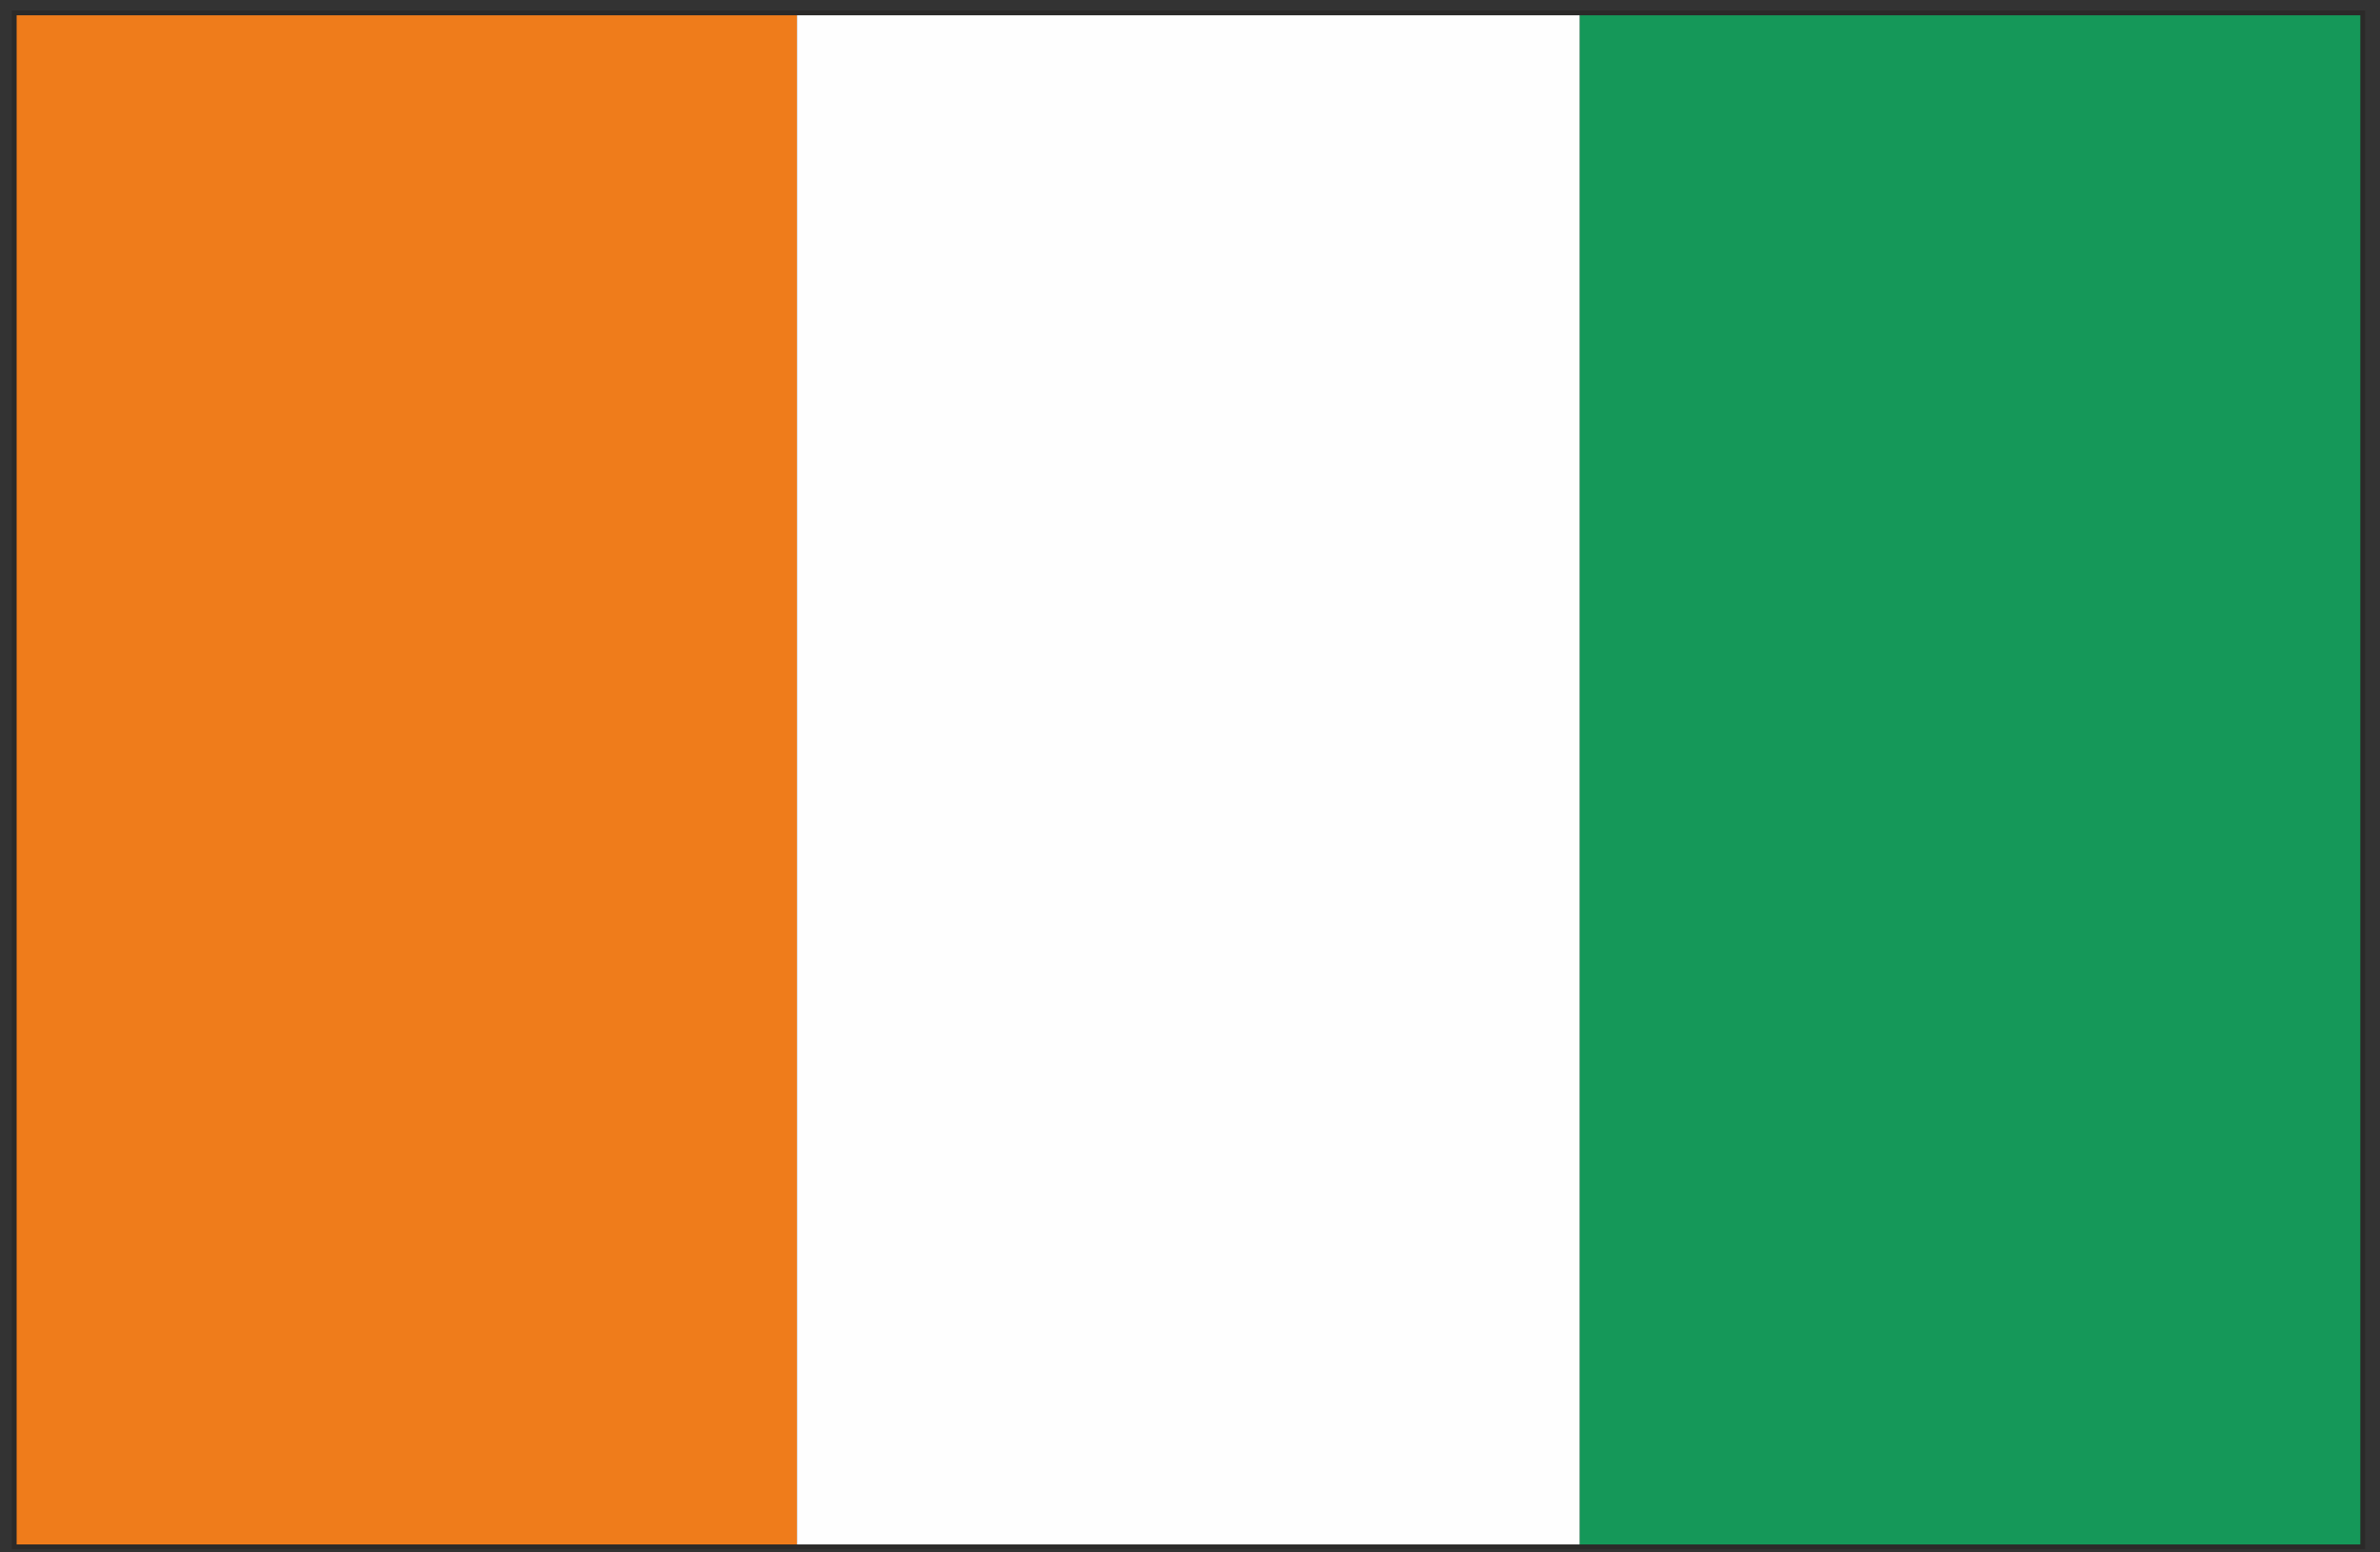
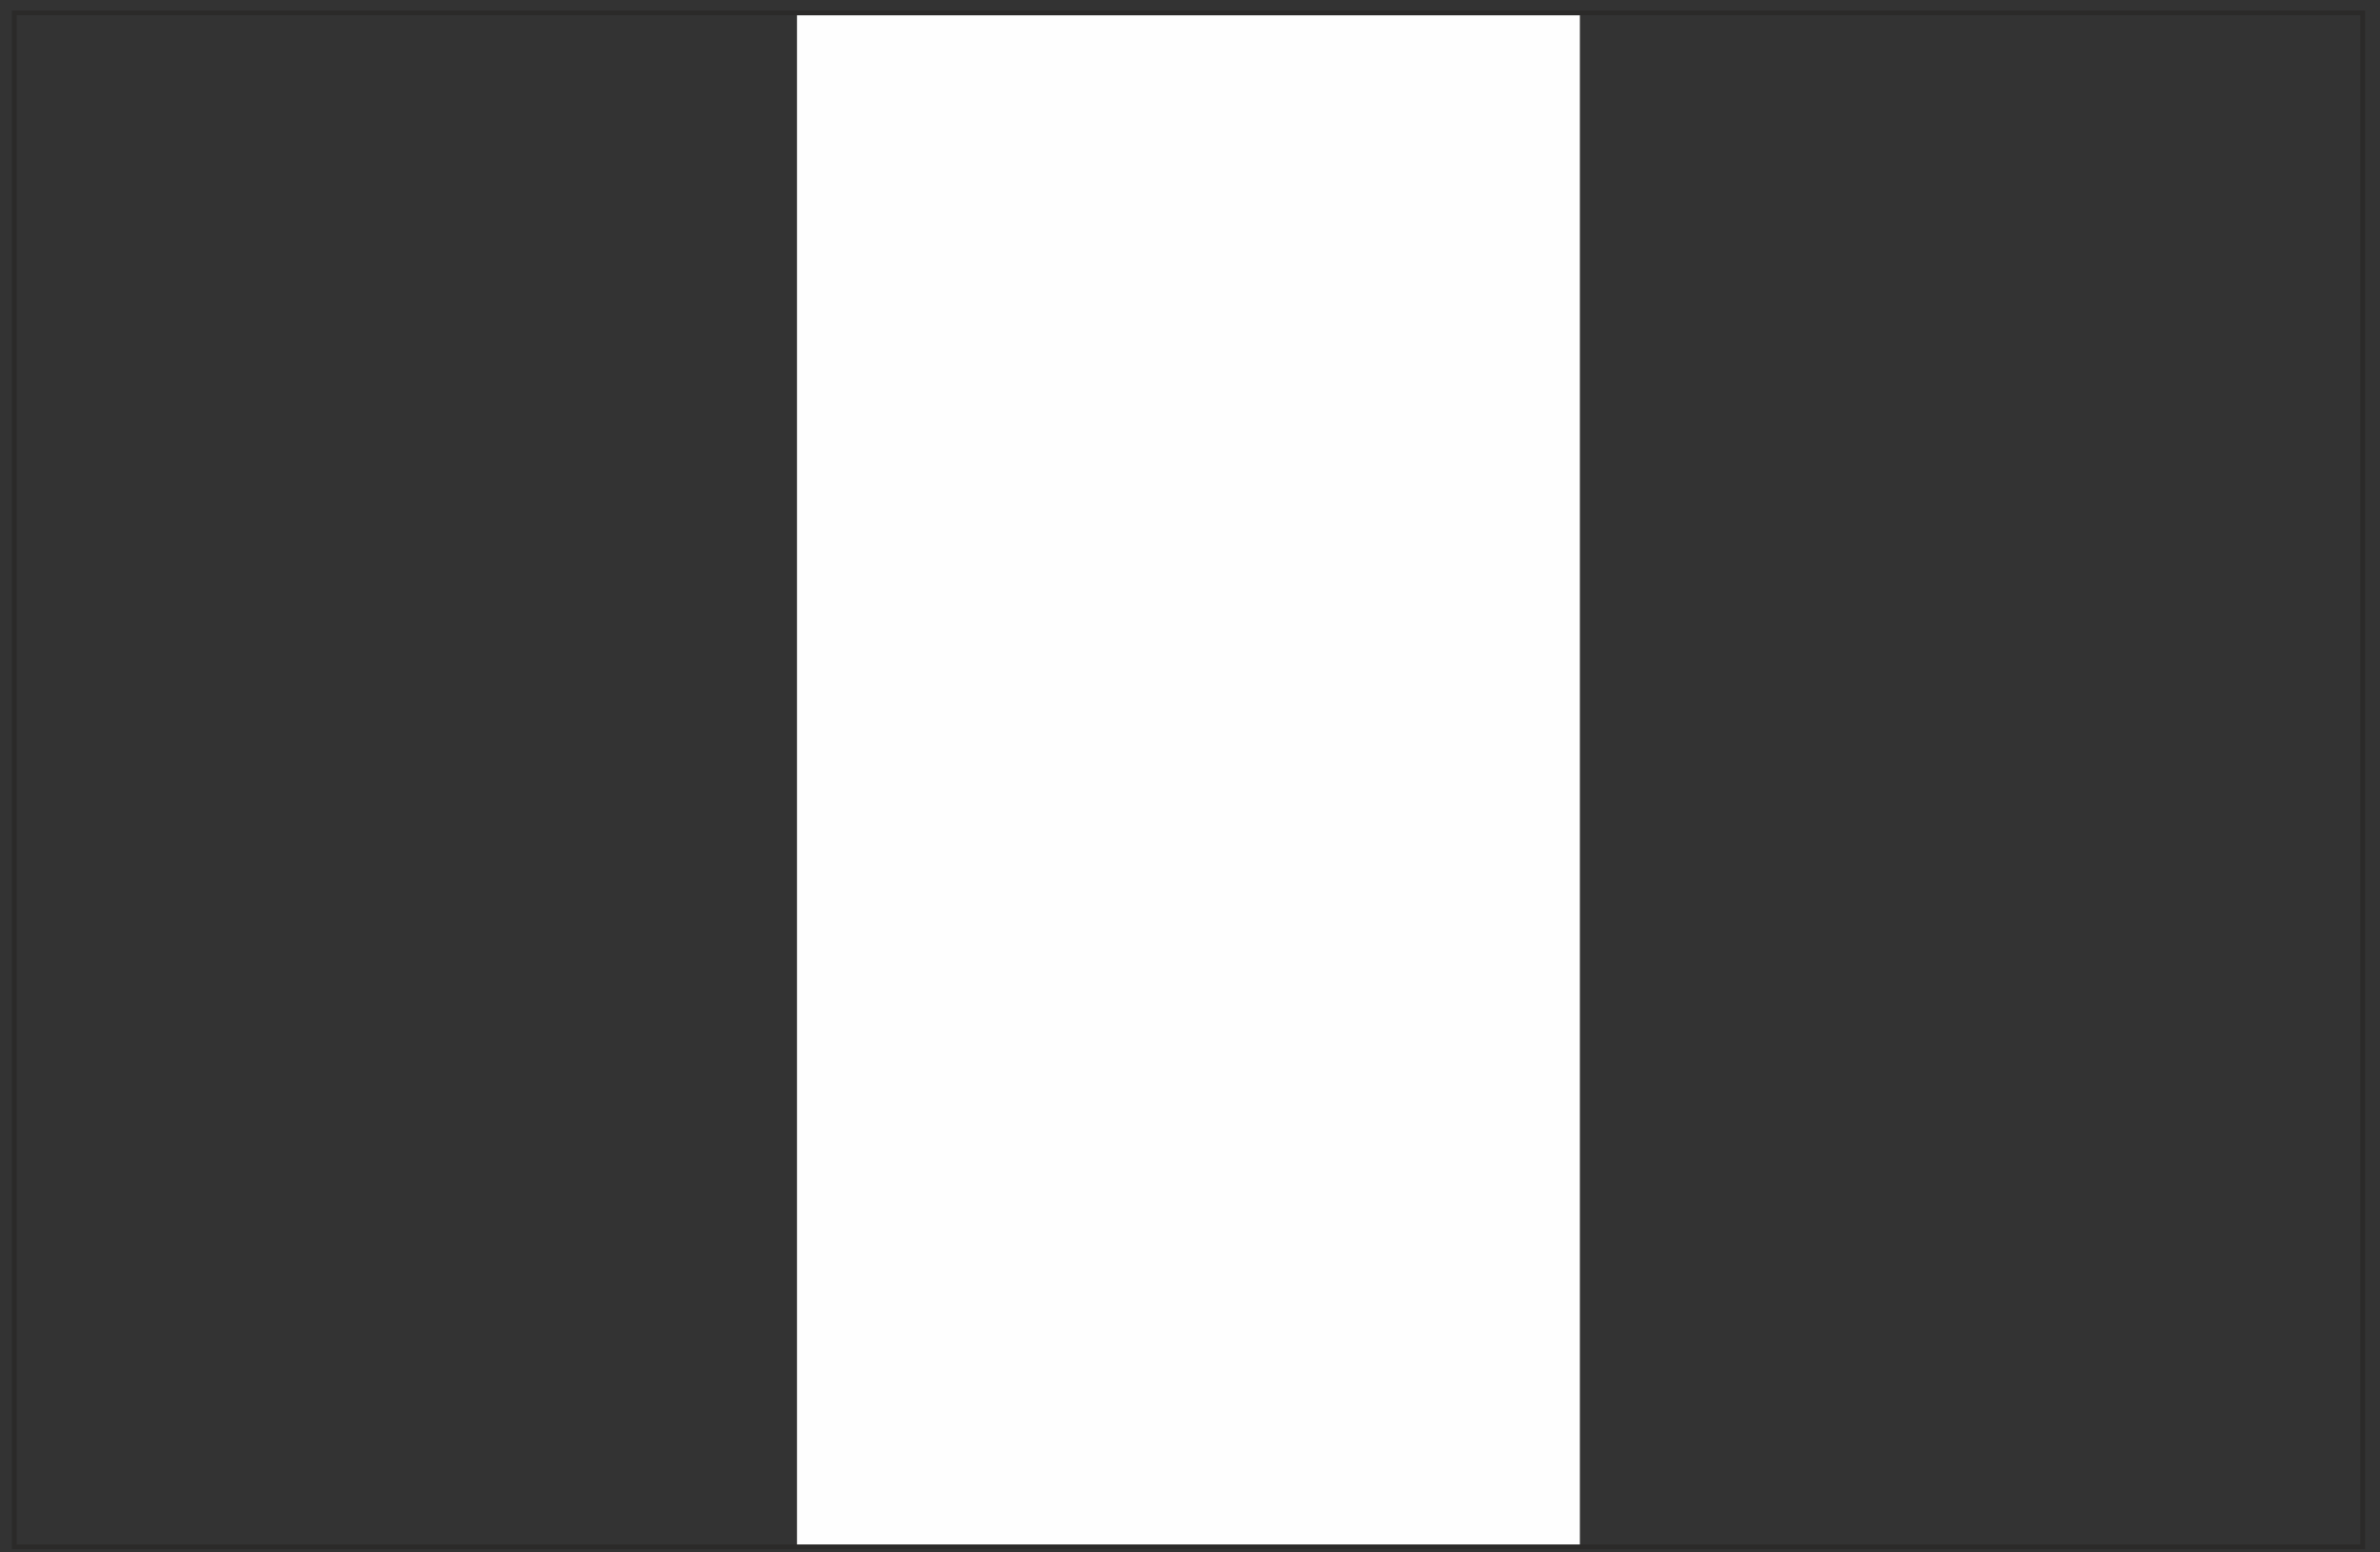
<svg xmlns="http://www.w3.org/2000/svg" xml:space="preserve" width="46mm" height="30mm" version="1.1" style="shape-rendering:geometricPrecision; text-rendering:geometricPrecision; image-rendering:optimizeQuality; fill-rule:evenodd; clip-rule:evenodd" viewBox="0 0 4600 3000">
  <rect x="0" y="0" width="4600" height="3000" fill="#333333" stroke="none" />
  <defs>
    <style type="text/css">
   
    .str0 {stroke:#2B2A29;stroke-width:9.27;stroke-miterlimit:10}
    .fil3 {fill:none;fill-rule:nonzero}
    .fil1 {fill:#FEFEFE;fill-rule:nonzero}
    .fil0 {fill:#EF7C1B;fill-rule:nonzero}
    .fil2 {fill:#159859;fill-rule:nonzero}
   
  </style>
  </defs>
  <g id="Layer_x0020_1">
    <g id="_1865113786208">
-       <polygon class="fil0" points="27.53,24.92 27.53,2989.22 1540.44,2989.22 1540.44,24.92 " />
      <polygon class="fil1" points="1540.44,24.92 1540.44,2989.22 3053.51,2989.22 3053.51,24.92 " />
-       <polygon class="fil2" points="4566.61,24.92 3053.51,24.92 3053.51,2989.22 4566.61,2989.22 " />
      <polygon class="fil3 str0" points="4566.61,2989.22 27.53,2989.22 27.53,24.92 4566.61,24.92 " />
    </g>
  </g>
</svg>